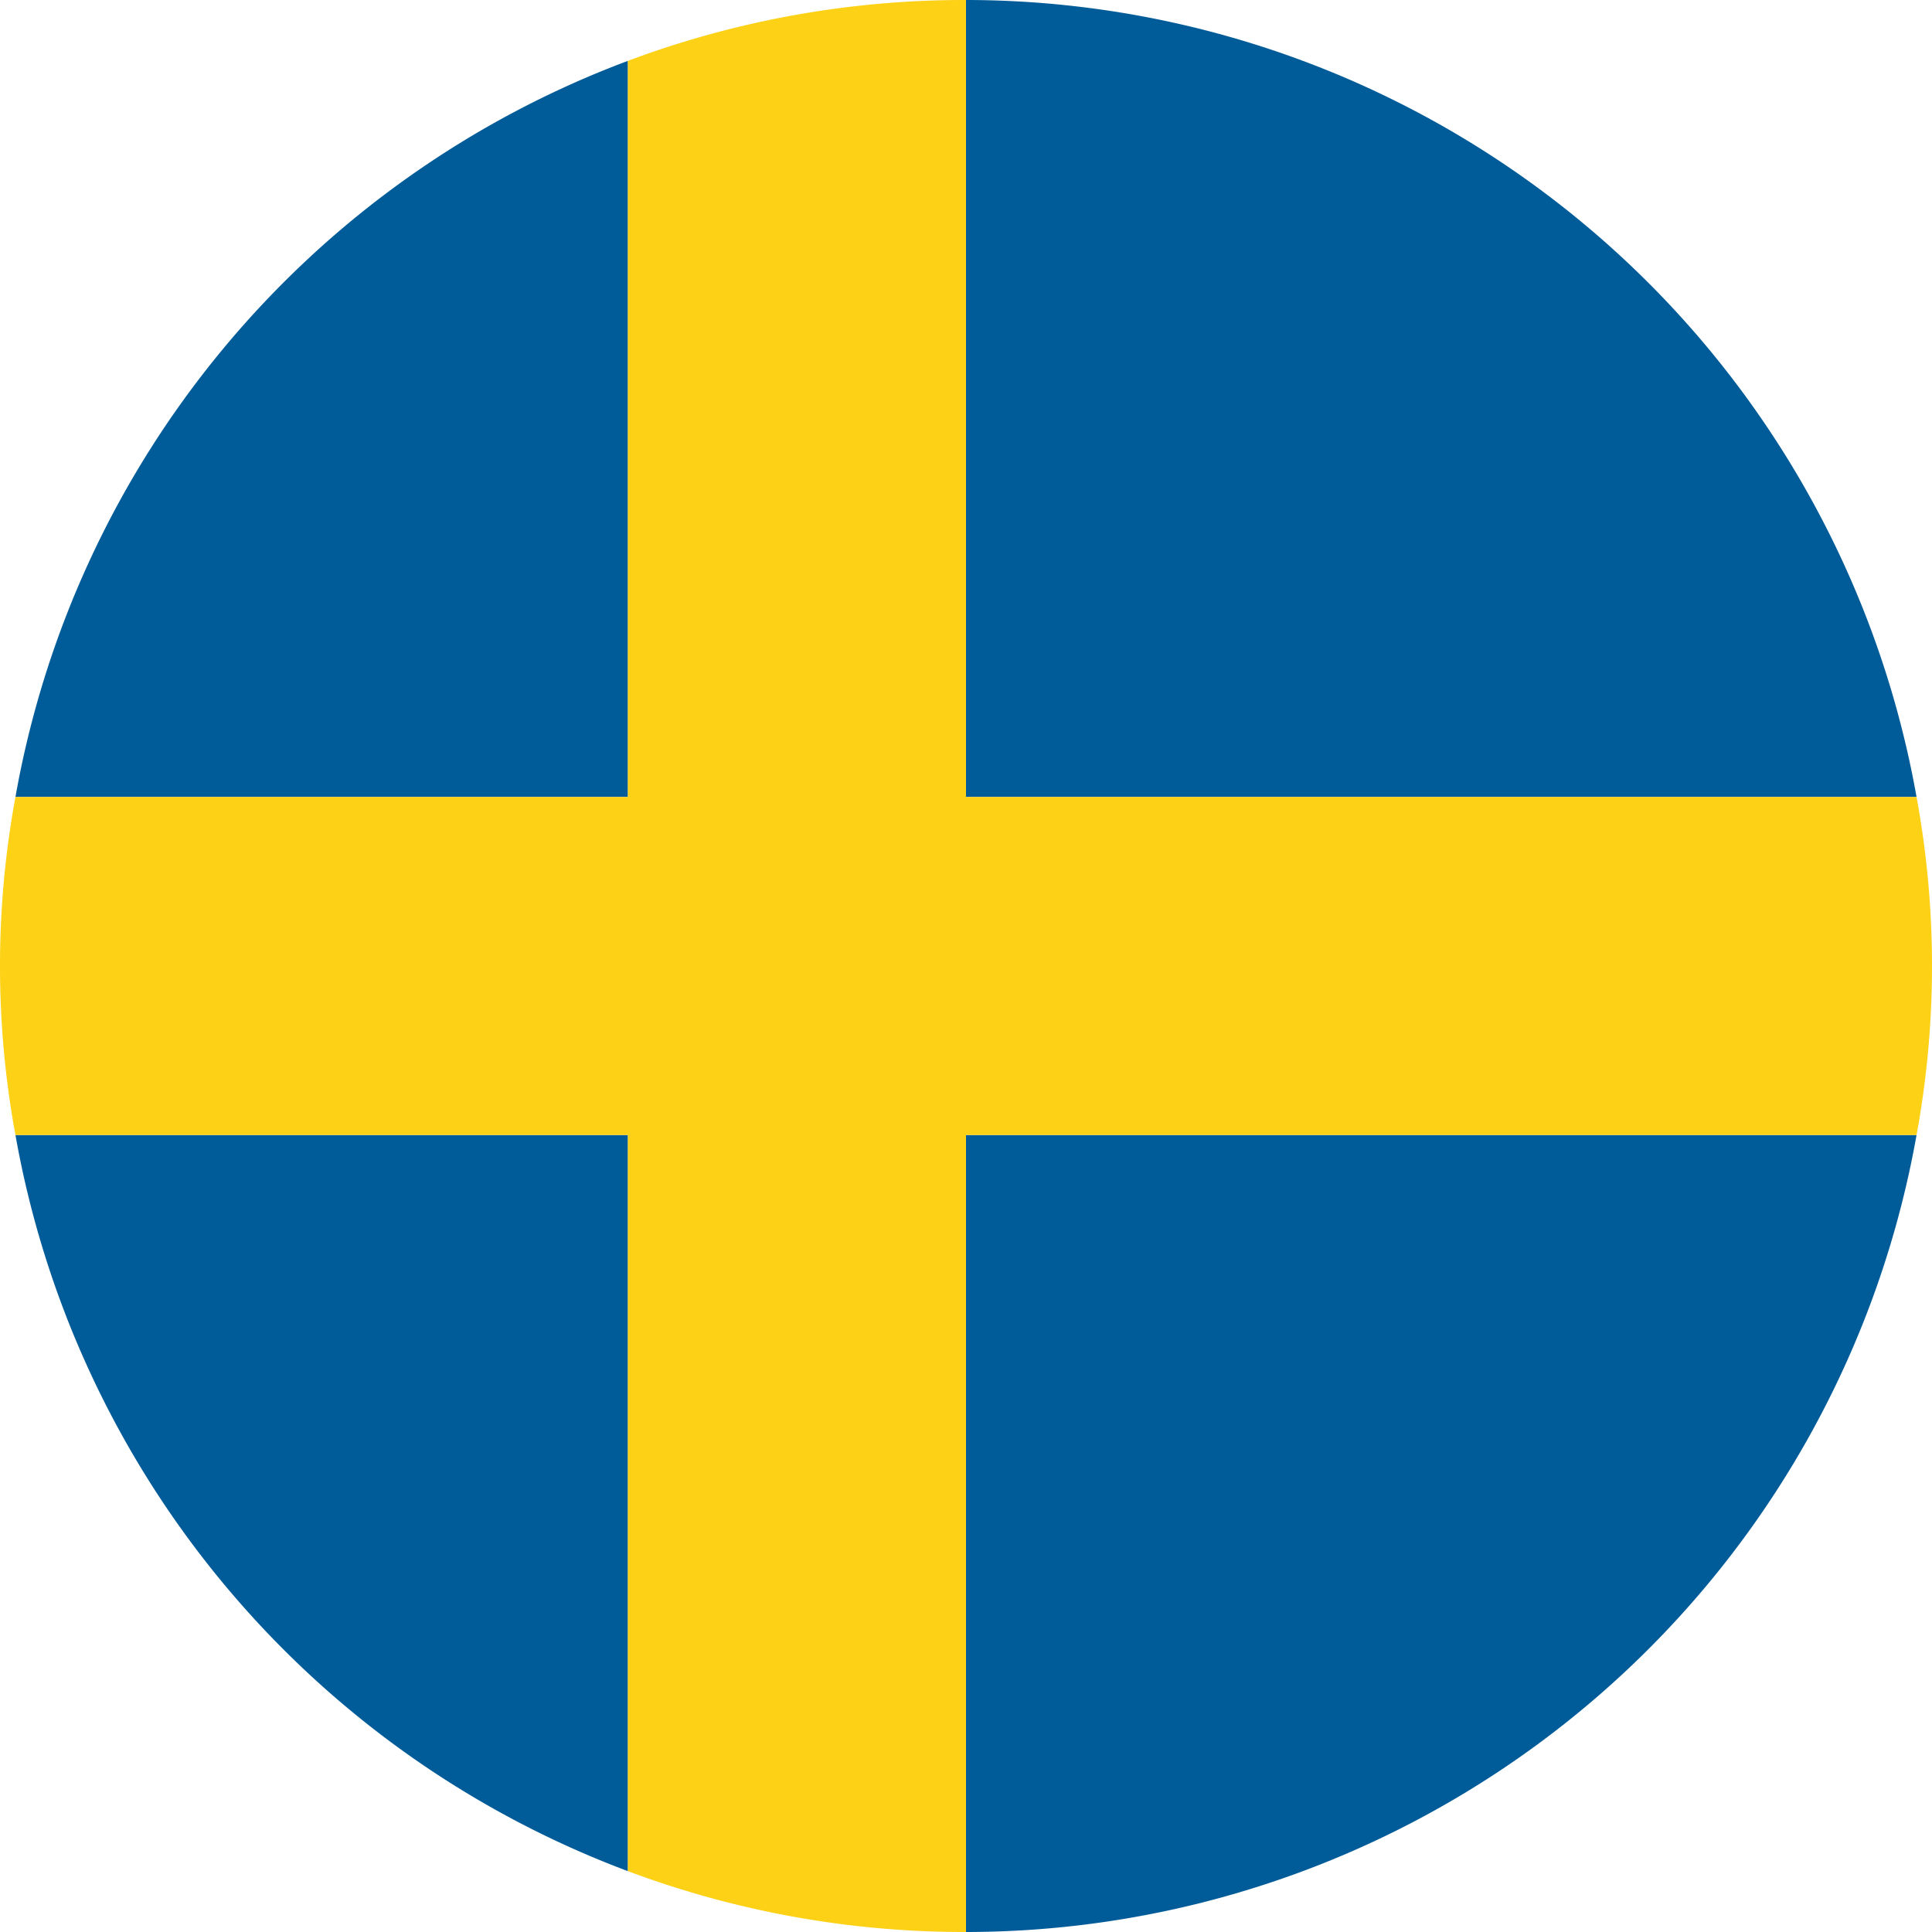
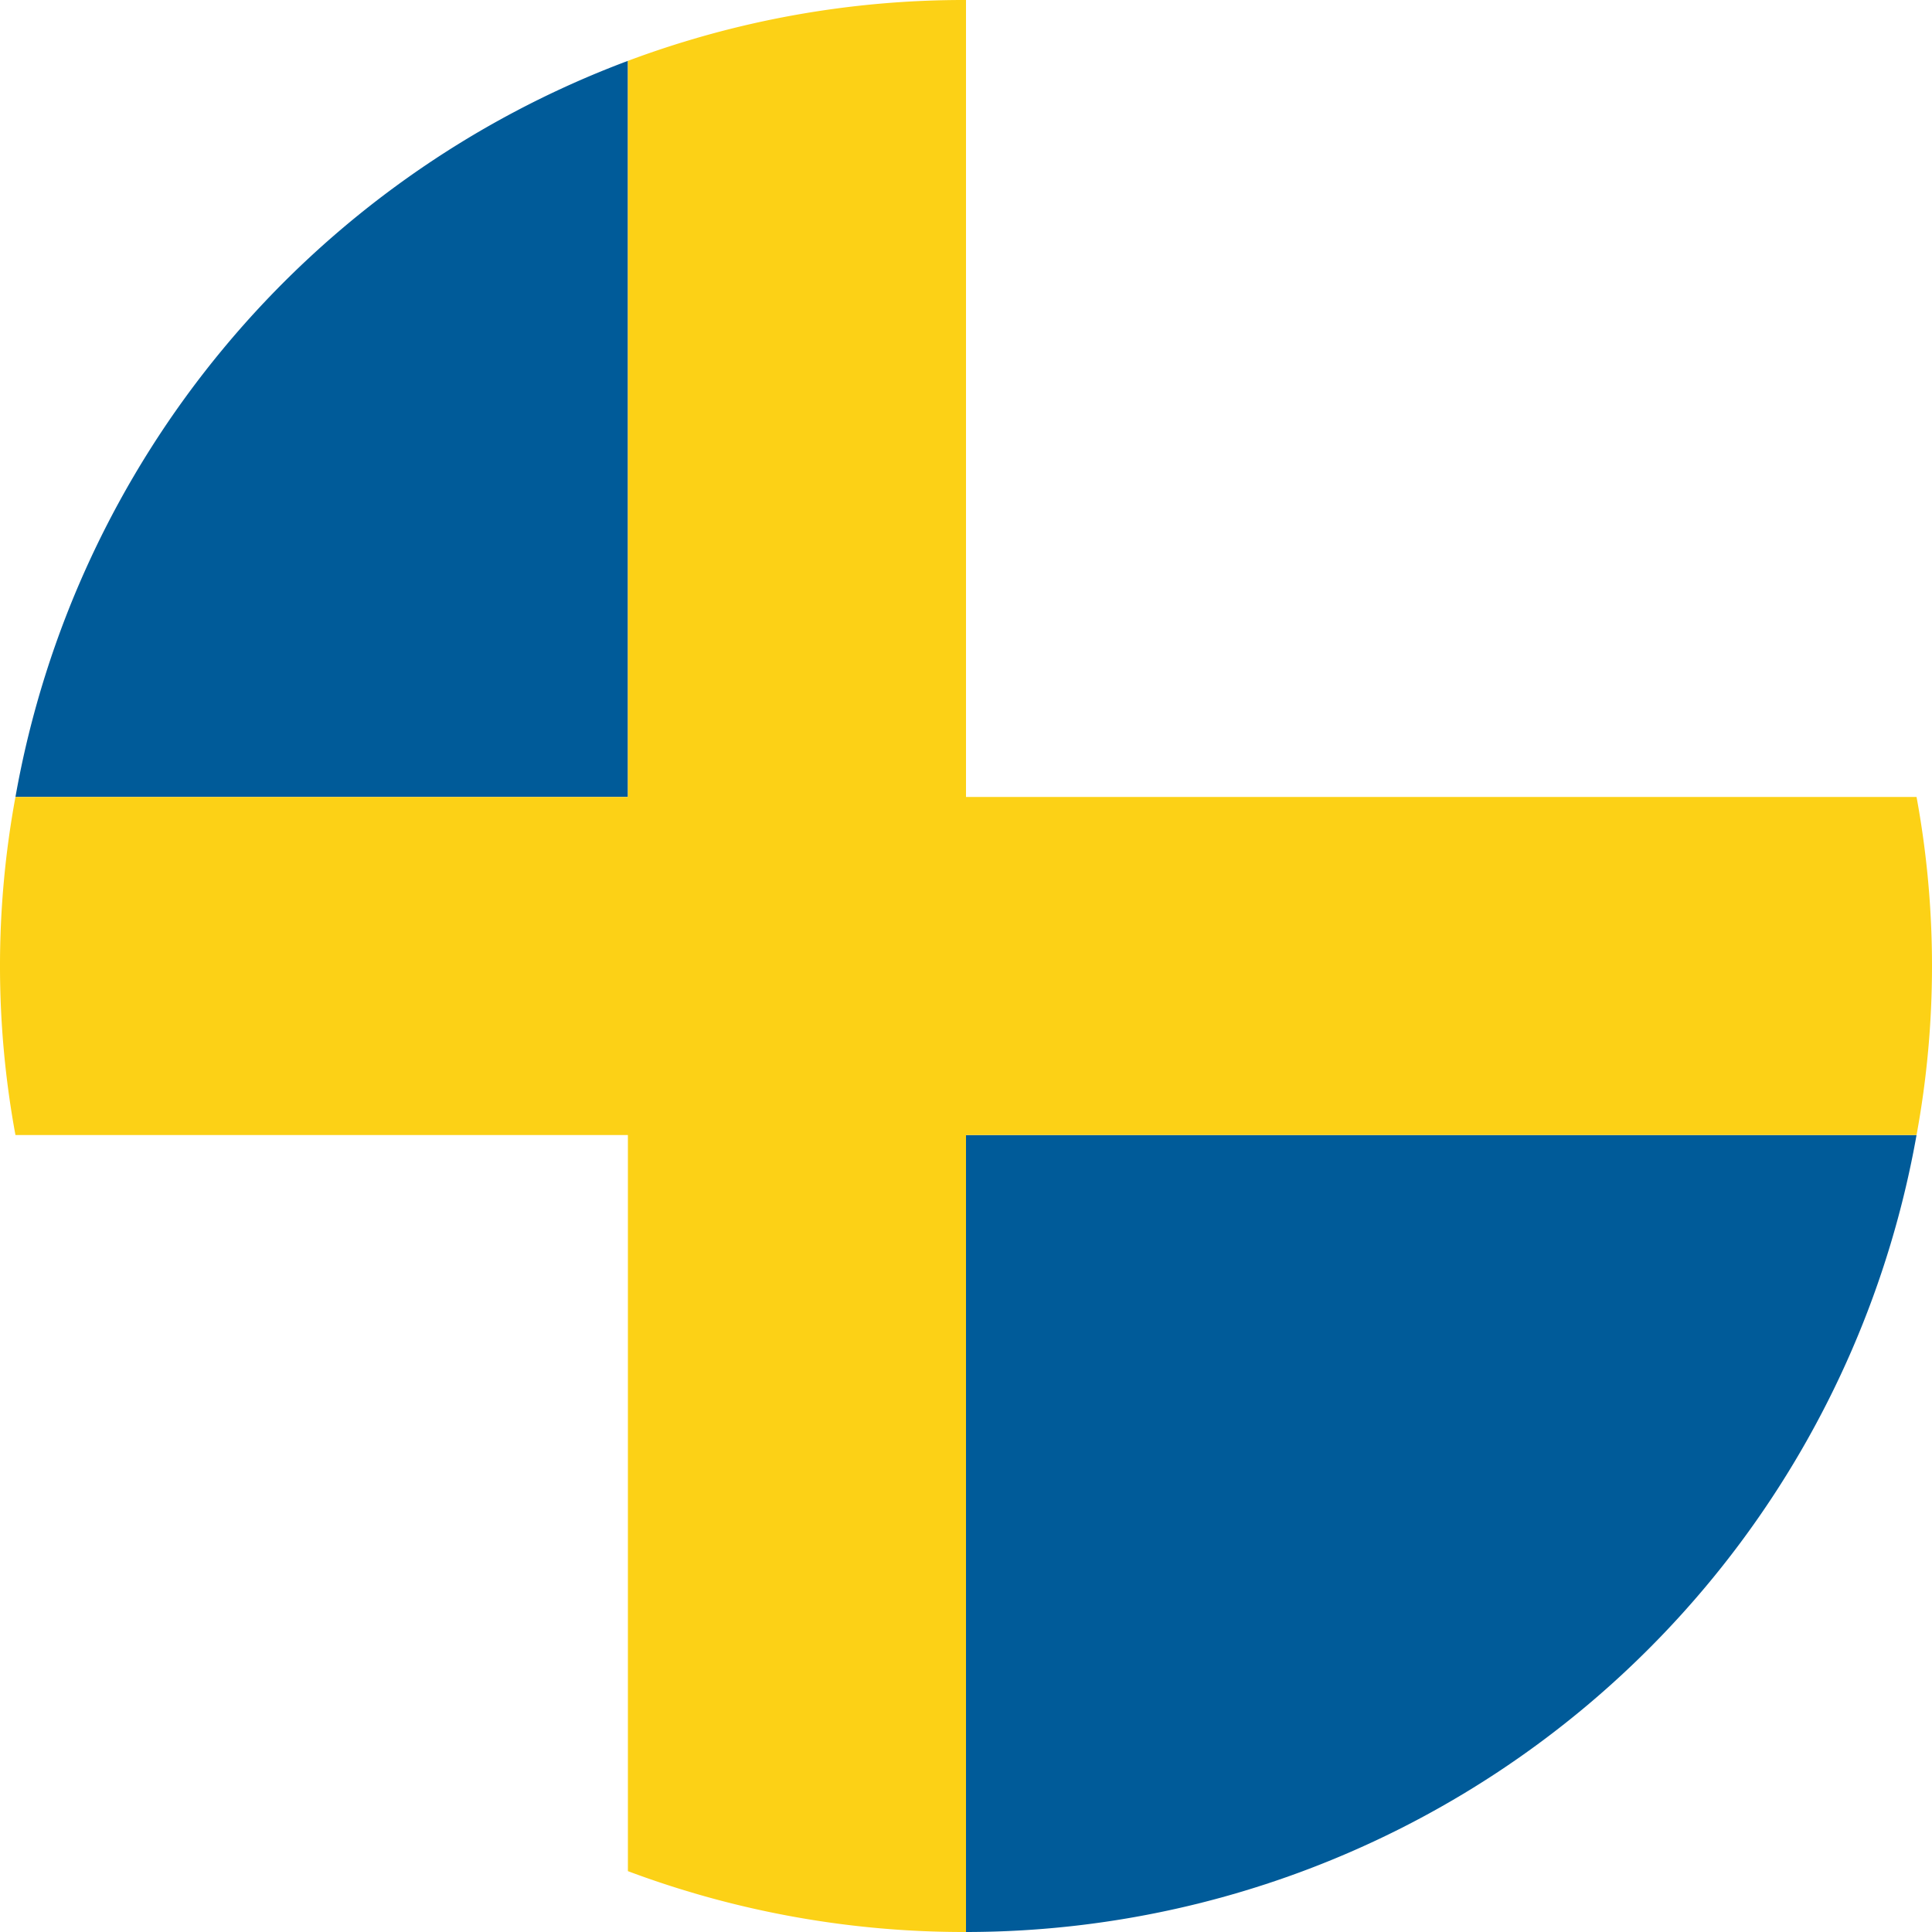
<svg xmlns="http://www.w3.org/2000/svg" viewBox="0 0 20 20">
  <defs>
    <style>.cls-1{fill:#005b99;}.cls-2{fill:#fcd116;}</style>
  </defs>
  <g id="Layer_2" data-name="Layer 2">
    <g id="Layer_6" data-name="Layer 6">
      <path class="cls-1" d="M6.5.63A10,10,0,0,0,.16,8.25H6.5Z" />
-       <path class="cls-1" d="M.16,11.75A10,10,0,0,0,6.5,19.37V11.75Z" />
-       <path class="cls-1" d="M19.84,8.25A10,10,0,0,0,10,0V8.25Z" />
      <path class="cls-1" d="M19.84,11.75H10V20A10,10,0,0,0,19.84,11.75Z" />
      <path class="cls-2" d="M19.84,11.75a9.65,9.65,0,0,0,0-3.5H10V0A9.92,9.92,0,0,0,6.5.63V8.25H.16a9.65,9.65,0,0,0,0,3.5H6.5v7.62A9.92,9.92,0,0,0,10,20V11.75Z" />
    </g>
  </g>
</svg>